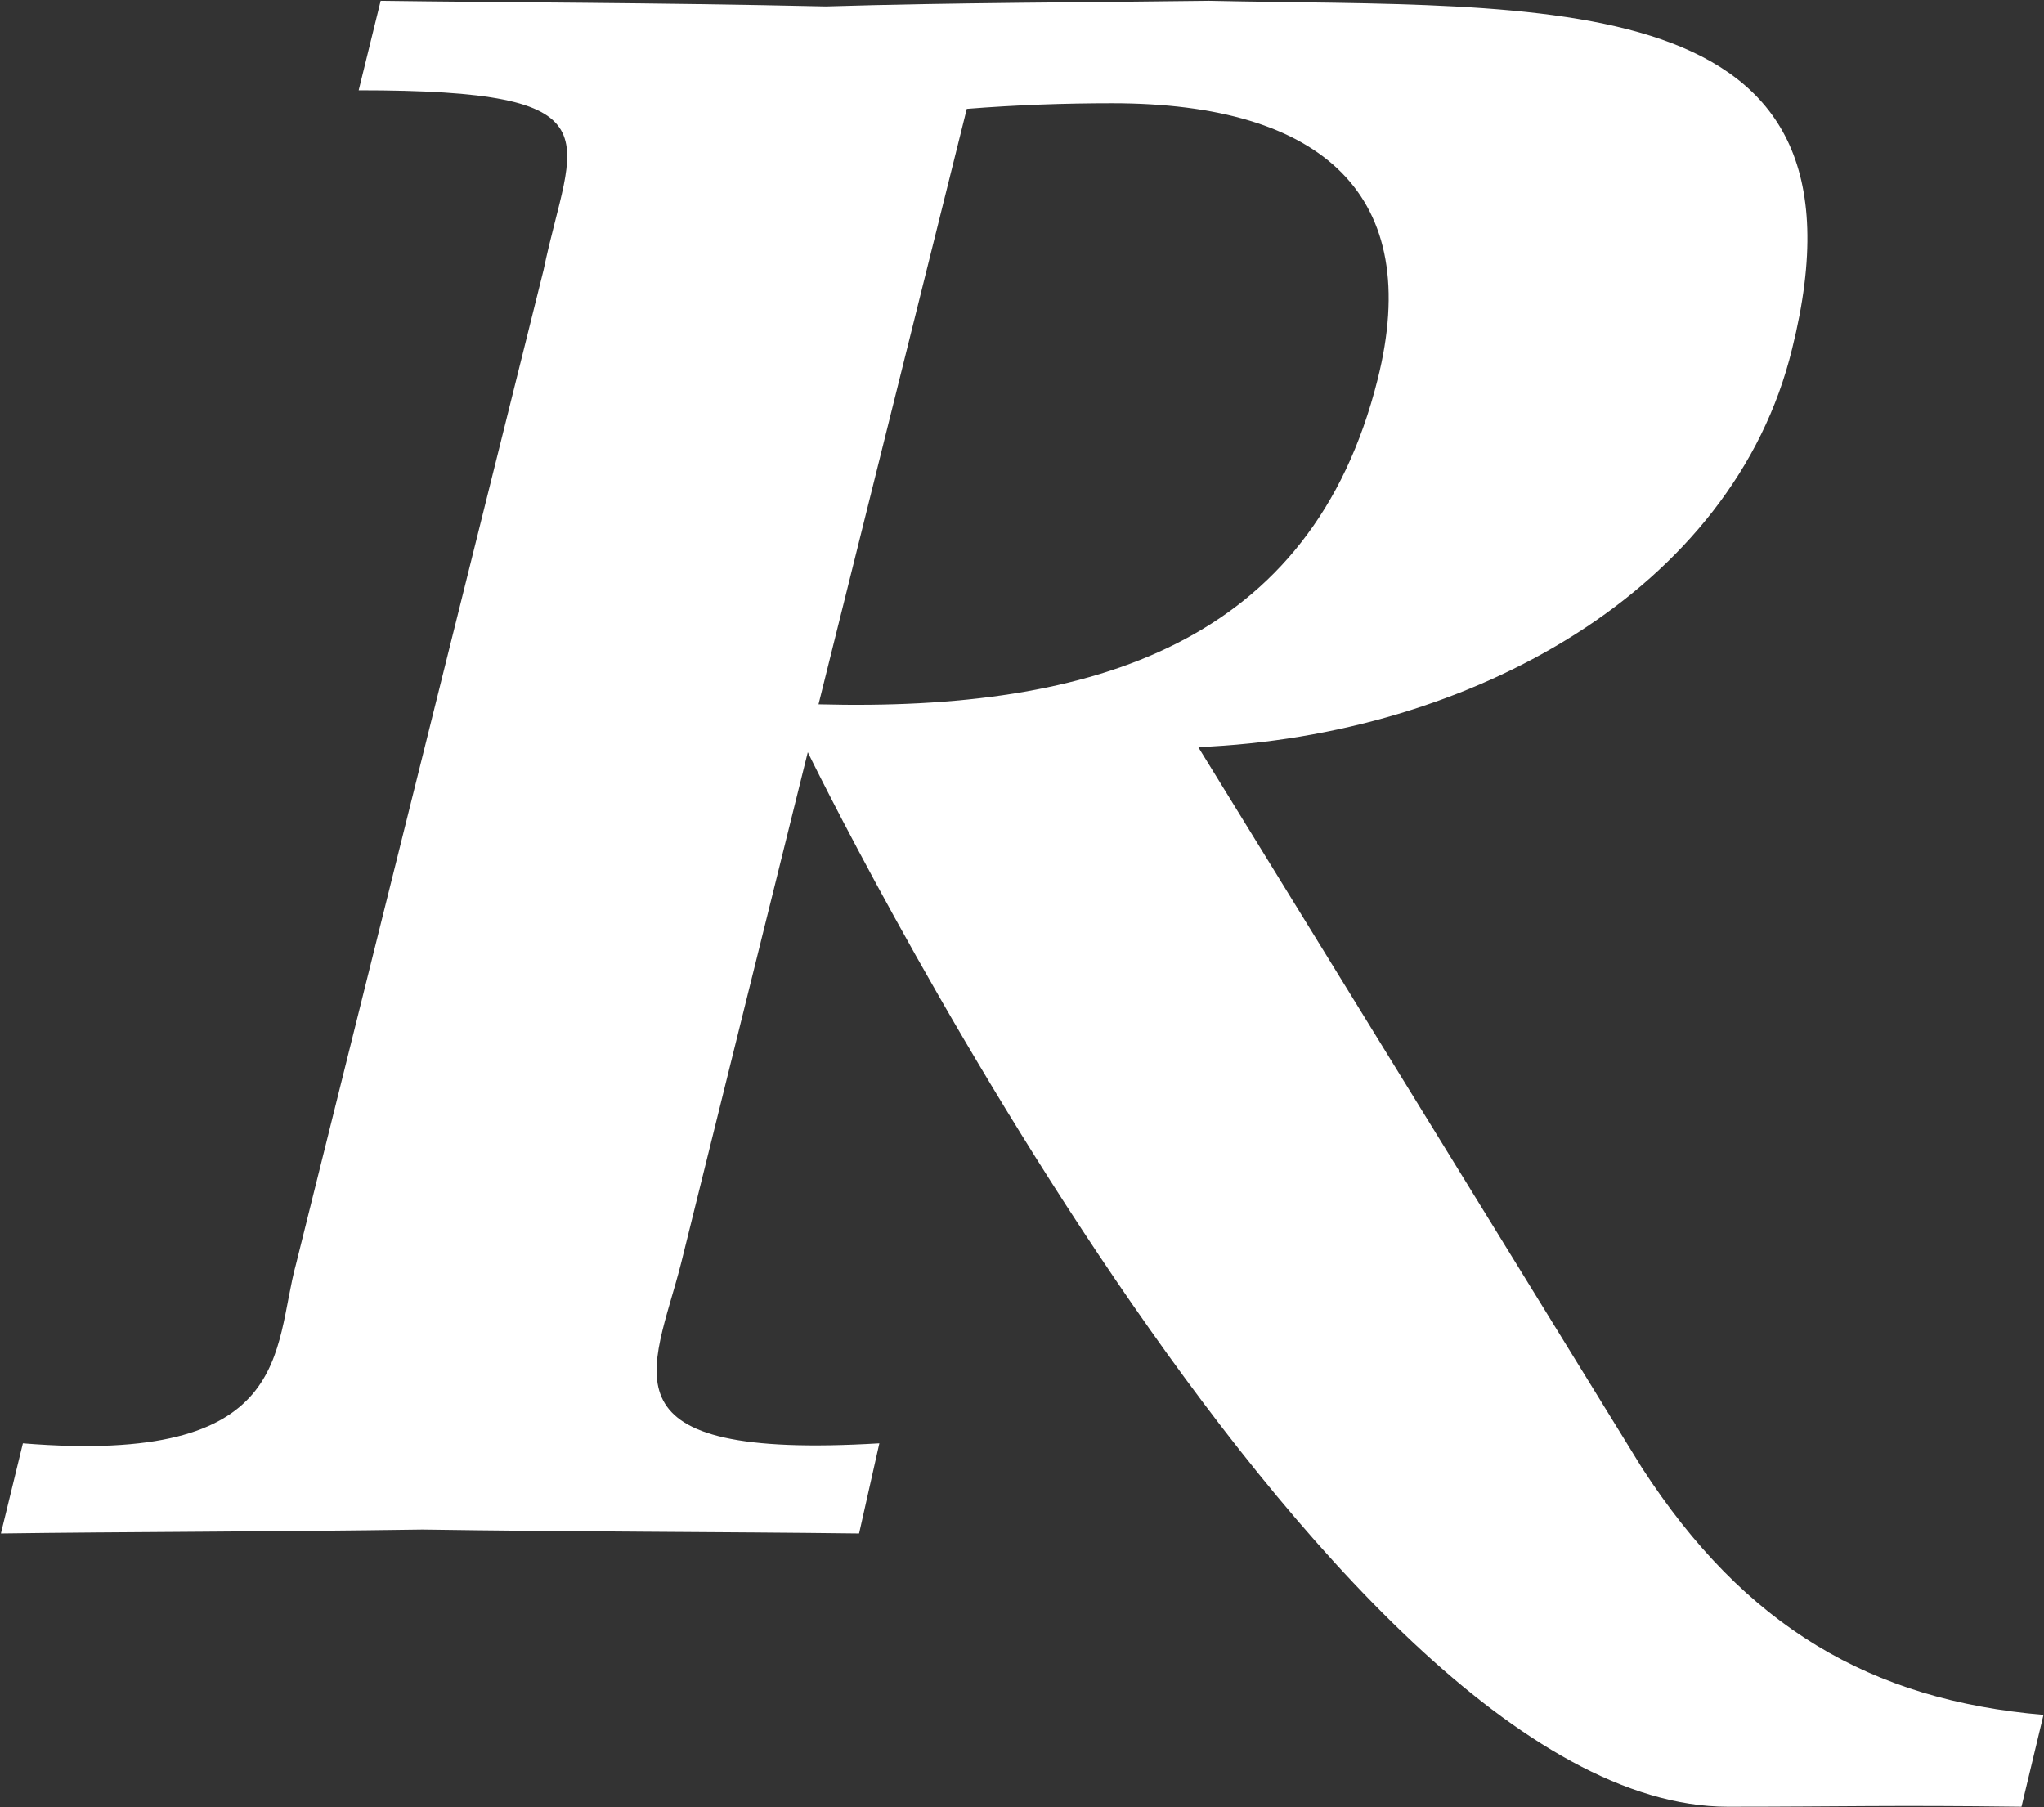
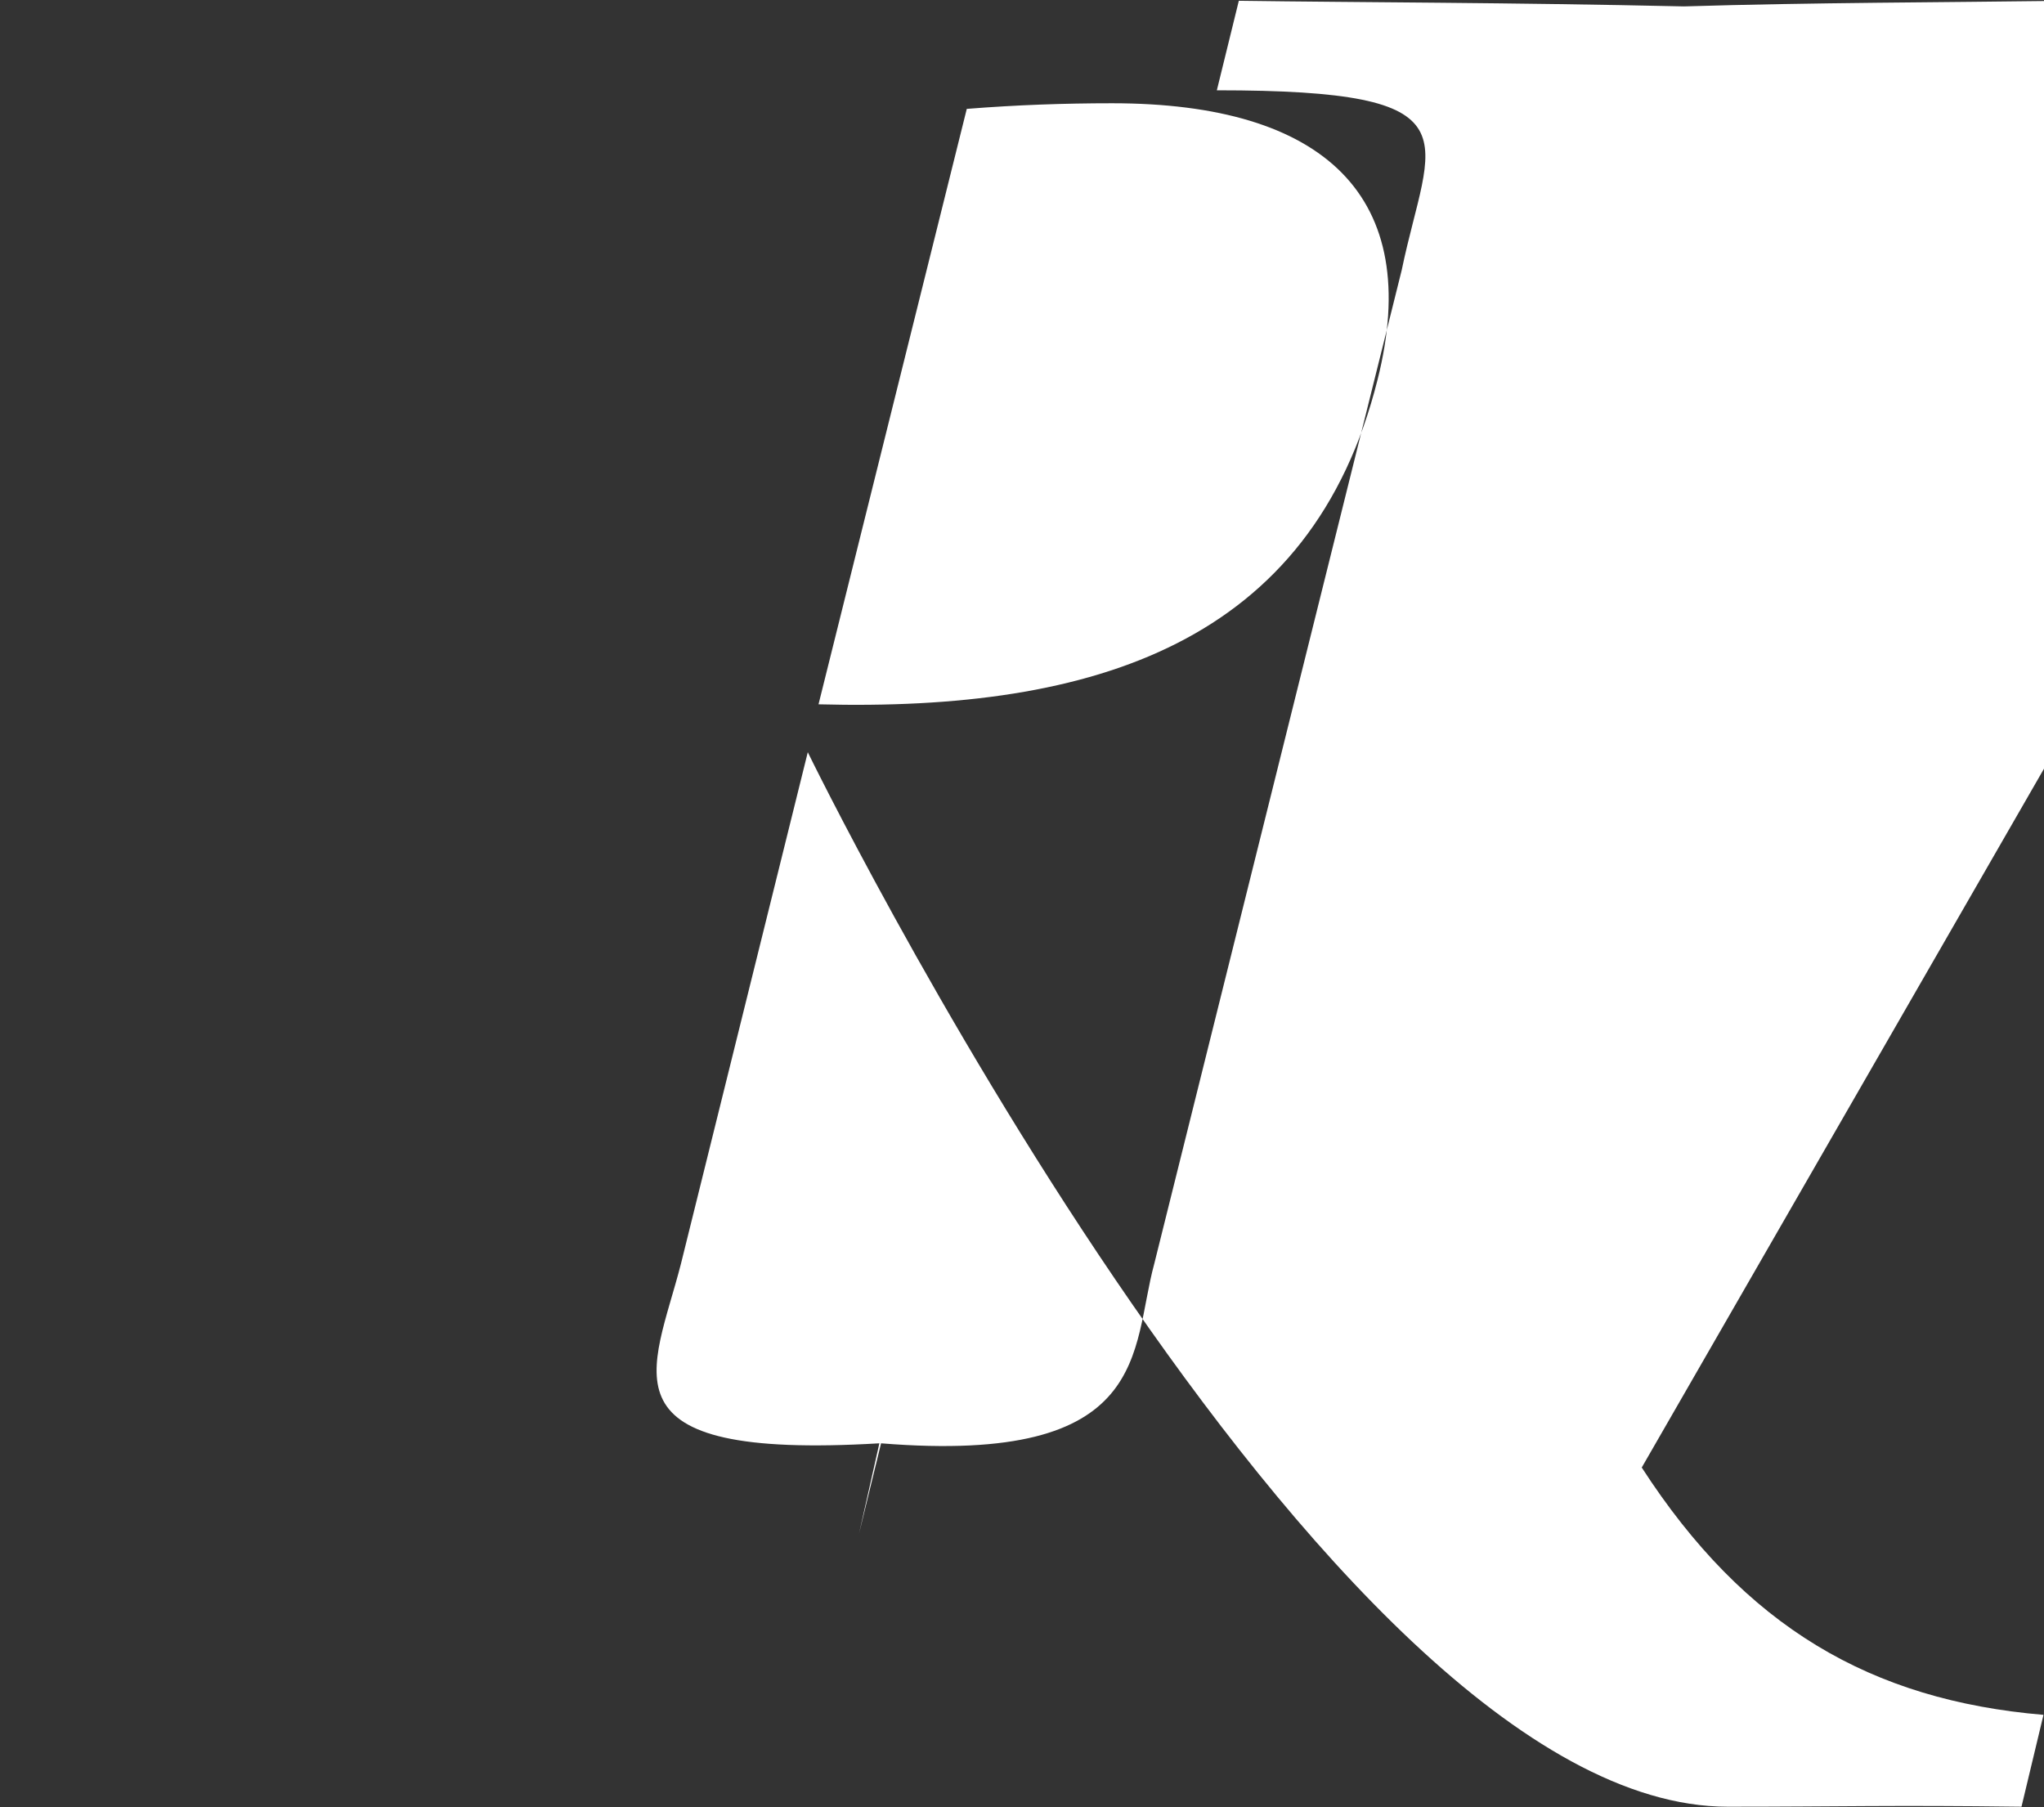
<svg xmlns="http://www.w3.org/2000/svg" version="1.2" viewBox="0 0 1562 1381" width="1562" height="1381">
  <rect x="0" y="0" width="1562" height="1381" fill="#333333" stroke="none" />
  <title>REM</title>
  <style>
		.s0 { fill: #ffffff } 
	</style>
  <g id="Clip-Path: Clip-Path: Page 1">
    <g id="Clip-Path: Page 1">
      <g id="Page 1">
-         <path id="Path 5" fill-rule="evenodd" class="s0" d="m1254.6 1121.4c78.8 121.8 175.2 177.8 307 189l-16.8 70.2c-99.5-1.3-138.7 0-224.4 0-310.8 0-703.1-805.8-703.1-805.8l-96.9 390.8c-21.1 82.7-65.8 150.2 151.6 137.3l-15.5 68.9c-105.1-1.3-220-1.3-333.7-3-114.5 1.7-229.5 1.7-322.1 3l16.8-68.9c207.6 16.8 190.8-71.4 208.8-137.3l189.1-759.3c21.1-102 61.5-137.3-141.3-137.3l16.8-68.4c92.2 1.3 207.1 1.3 340.2 4.3 98.2-3 196.3-3 292.8-4.3 257.9 5.6 515.8-15.5 445.6 266-44.7 183.8-245 295.7-453.8 304.3zm-629.1-583.2c211.4 5.6 376.8-47.4 427.2-248 35.3-139.9-40.5-211.3-202.8-211.3-36.6 0-73.2 1.3-111.1 4.3z" />
+         <path id="Path 5" fill-rule="evenodd" class="s0" d="m1254.6 1121.4c78.8 121.8 175.2 177.8 307 189l-16.8 70.2c-99.5-1.3-138.7 0-224.4 0-310.8 0-703.1-805.8-703.1-805.8l-96.9 390.8c-21.1 82.7-65.8 150.2 151.6 137.3l-15.5 68.9l16.8-68.9c207.6 16.8 190.8-71.4 208.8-137.3l189.1-759.3c21.1-102 61.5-137.3-141.3-137.3l16.8-68.4c92.2 1.3 207.1 1.3 340.2 4.3 98.2-3 196.3-3 292.8-4.3 257.9 5.6 515.8-15.5 445.6 266-44.7 183.8-245 295.7-453.8 304.3zm-629.1-583.2c211.4 5.6 376.8-47.4 427.2-248 35.3-139.9-40.5-211.3-202.8-211.3-36.6 0-73.2 1.3-111.1 4.3z" />
      </g>
    </g>
  </g>
</svg>